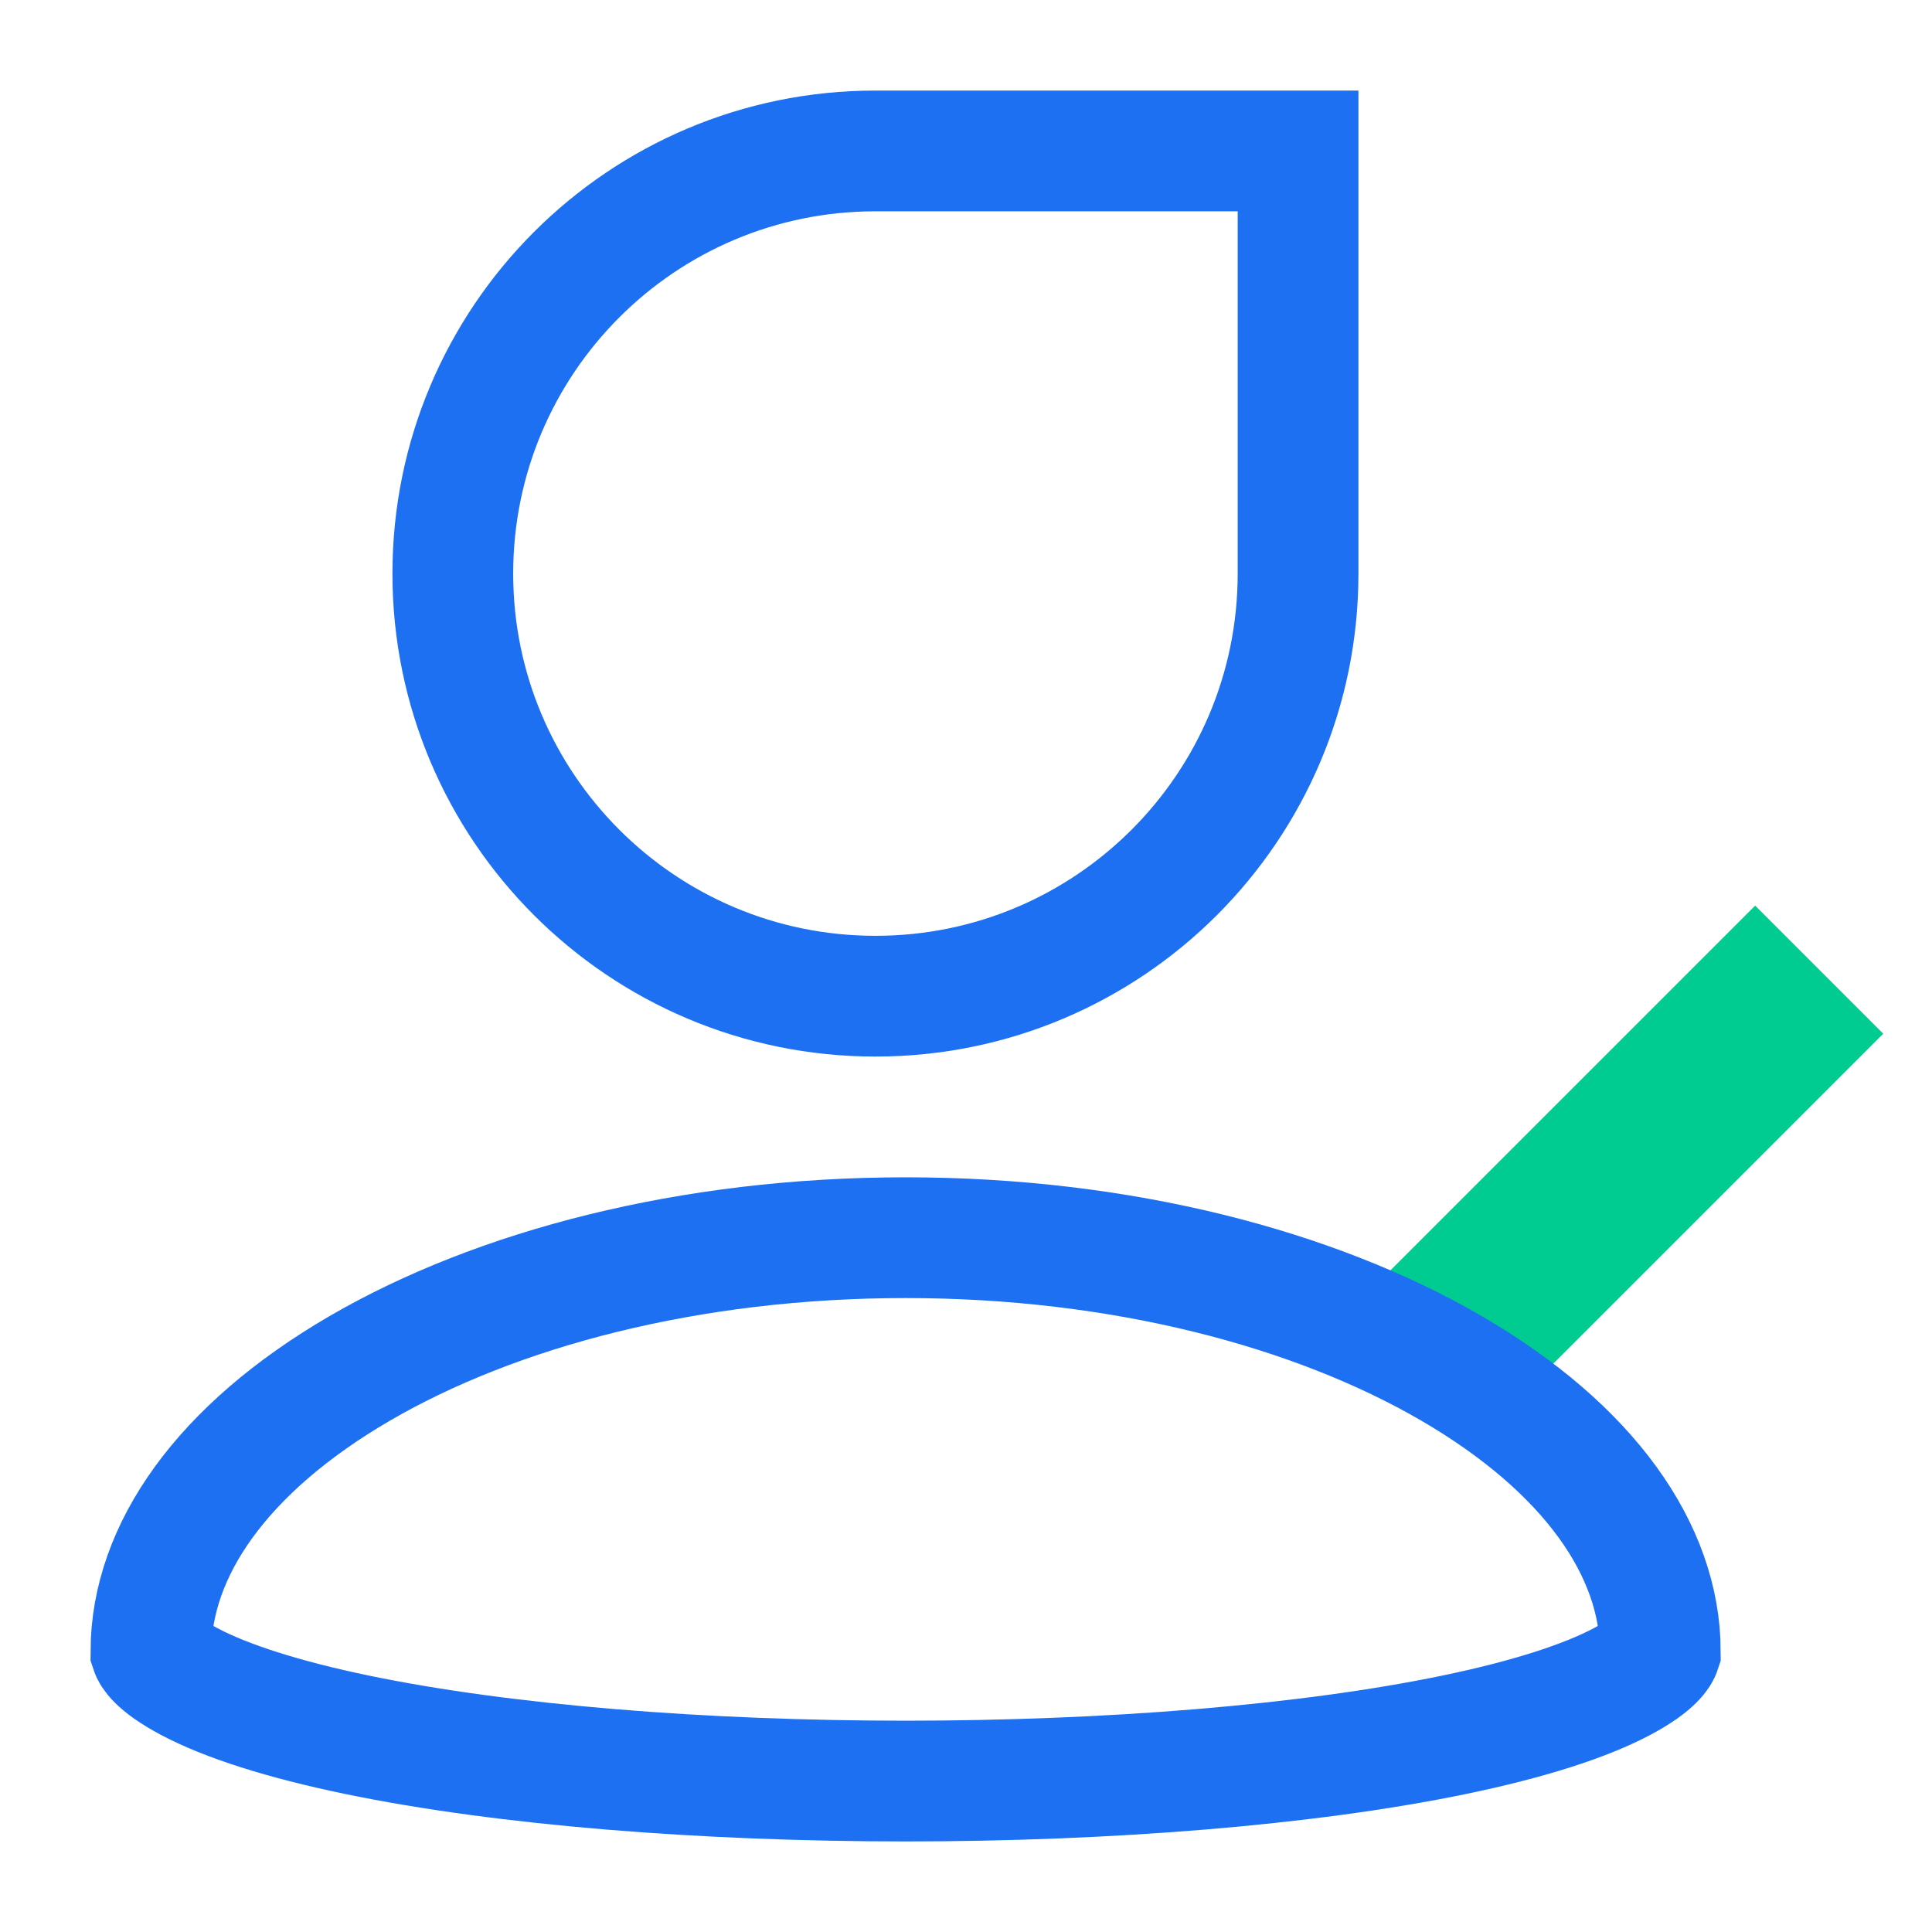
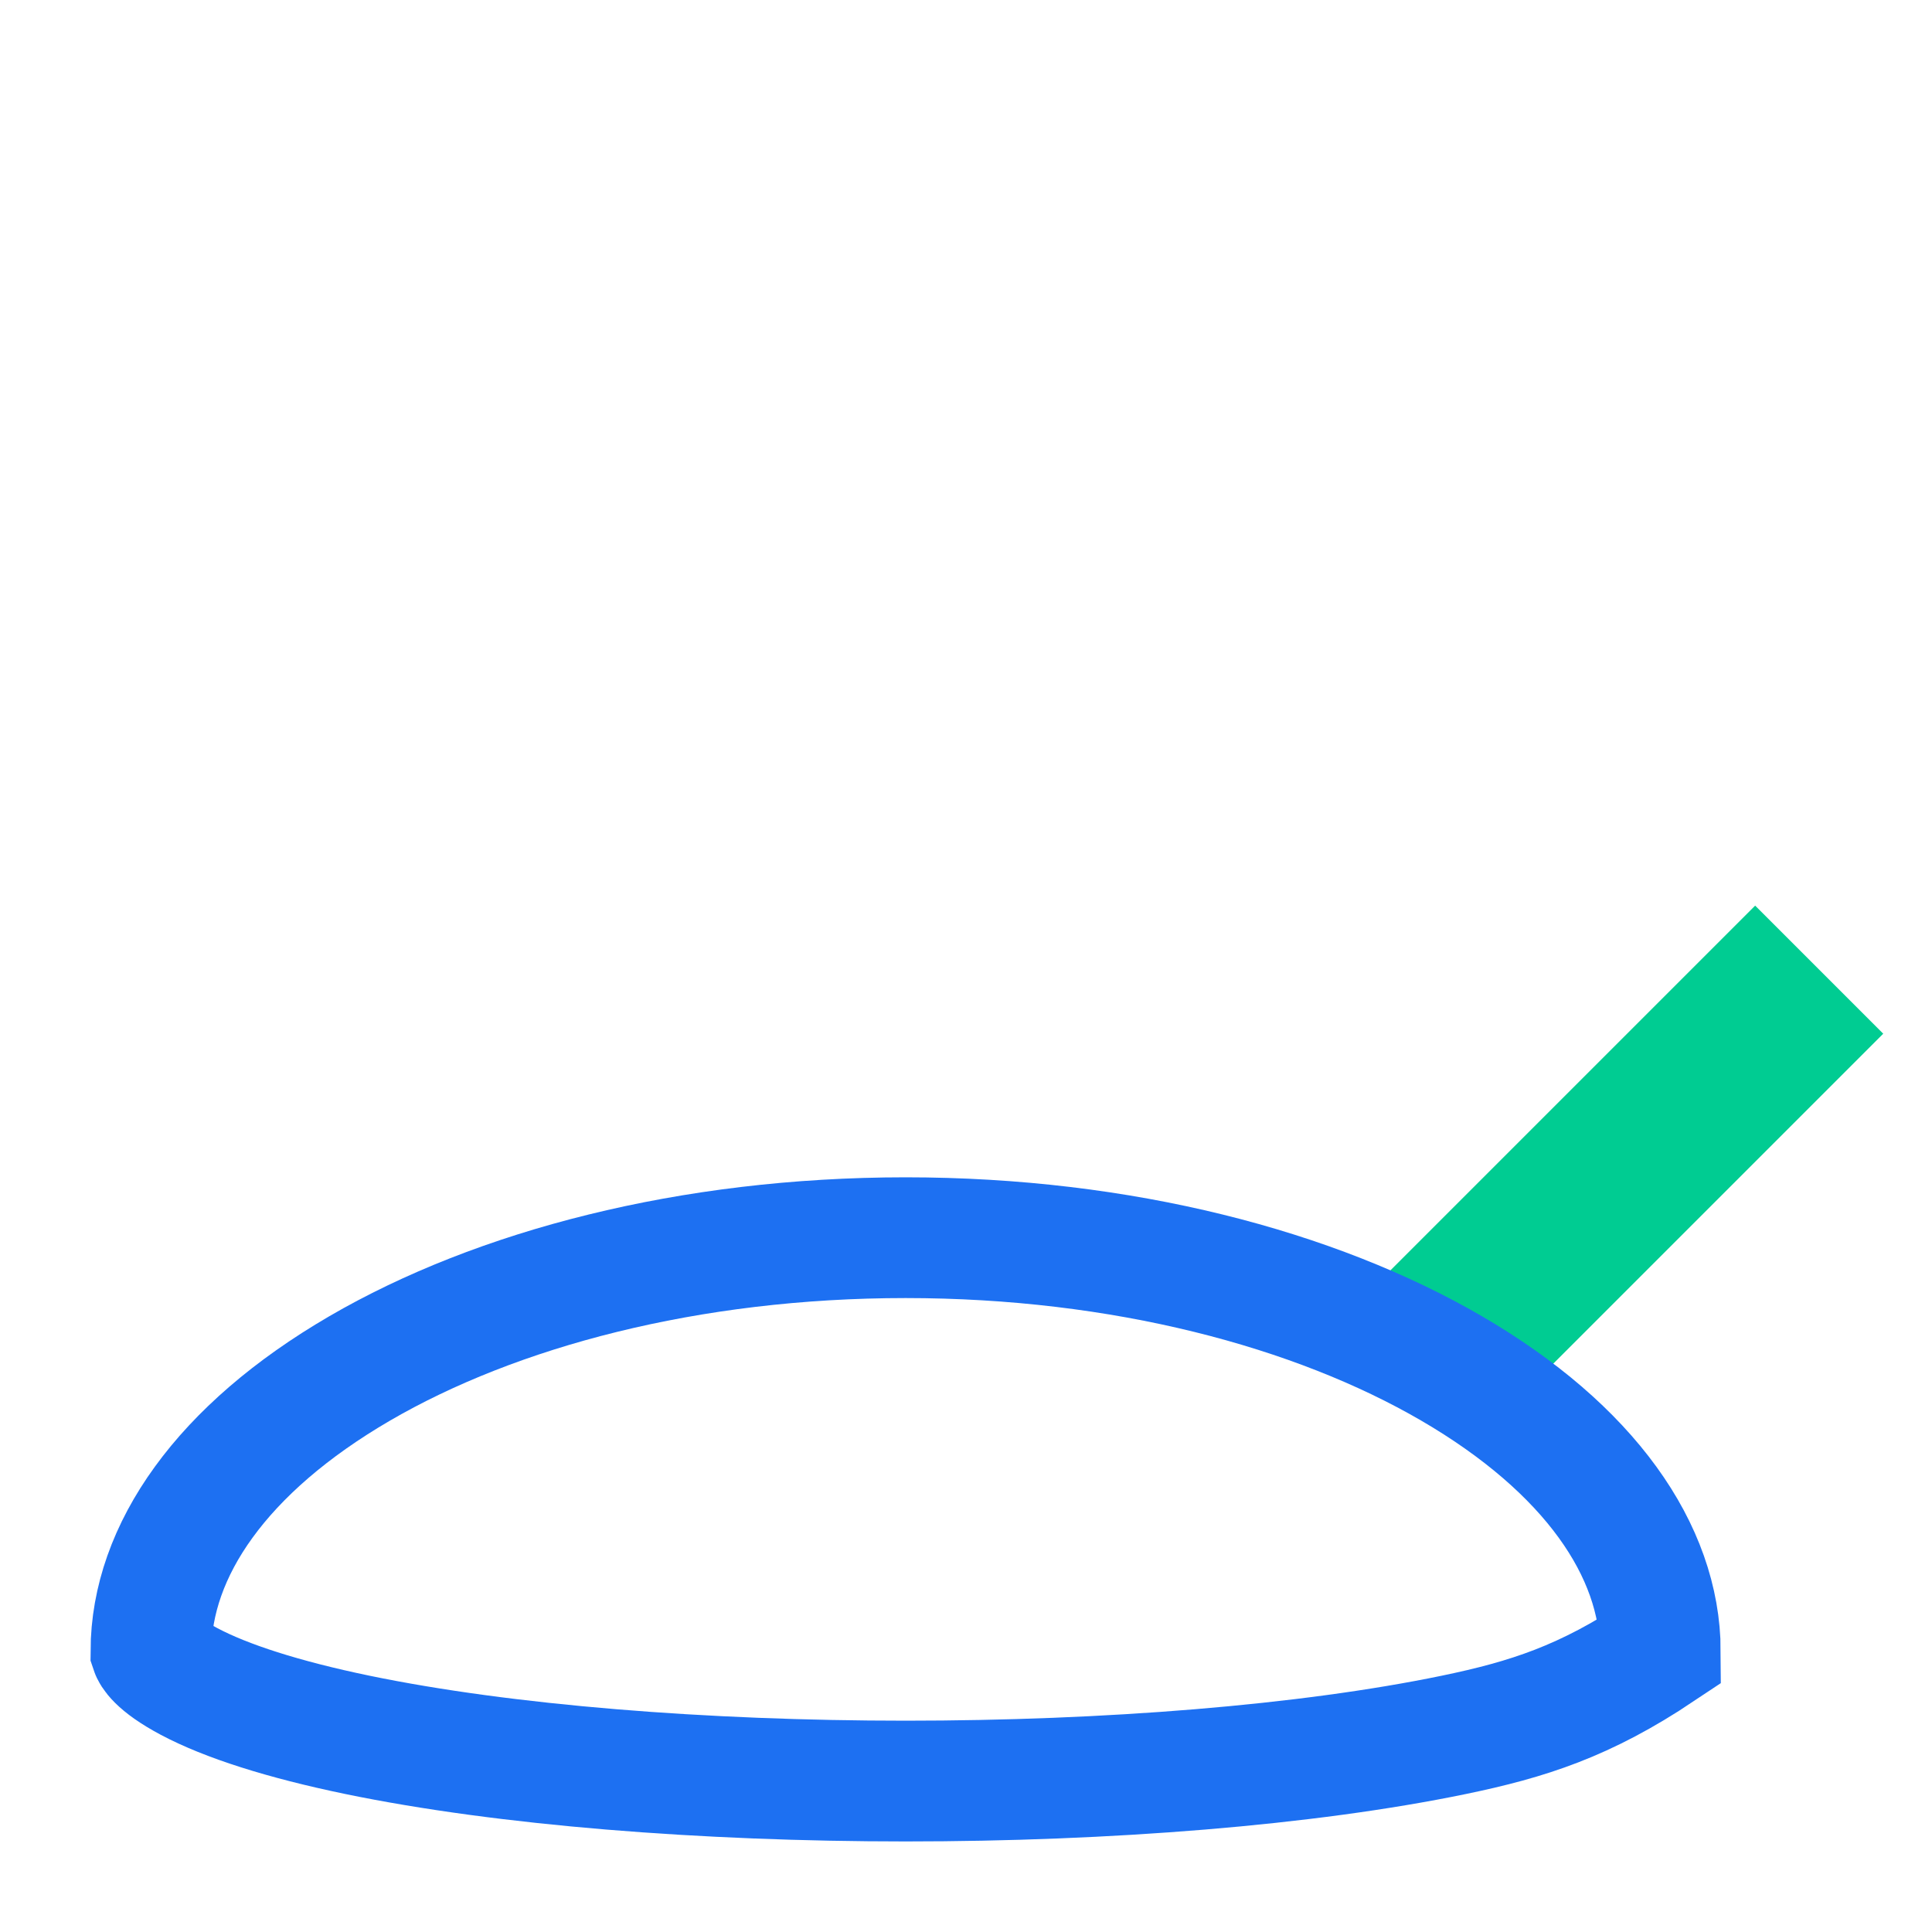
<svg xmlns="http://www.w3.org/2000/svg" width="64" height="64" viewBox="0 0 64 64" fill="none">
  <rect x="45.227" y="42.915" width="18.264" height="6" transform="rotate(-45 45.227 42.915)" fill="#00CC92" />
-   <path d="M55 54.69C54.985 54.735 54.84 55.114 53.74 55.699C52.511 56.353 50.617 56.961 48.157 57.47C43.274 58.48 36.671 59 30 59C23.329 59 16.726 58.48 11.843 57.47C9.383 56.961 7.489 56.353 6.26 55.699C5.16 55.114 5.015 54.735 5 54.69C5.012 51.367 7.346 47.99 11.914 45.331C16.444 42.695 22.834 41 30 41C37.166 41 43.556 42.695 48.086 45.331C52.654 47.99 54.988 51.367 55 54.69Z" stroke="#1D70F2" stroke-width="4" />
-   <path d="M15 19C15 11.268 21.268 5 29 5H43V19C43 26.732 36.732 33 29 33C21.268 33 15 26.732 15 19Z" stroke="#1D70F2" stroke-width="4" />
+   <path d="M55 54.69C52.511 56.353 50.617 56.961 48.157 57.47C43.274 58.48 36.671 59 30 59C23.329 59 16.726 58.48 11.843 57.47C9.383 56.961 7.489 56.353 6.26 55.699C5.16 55.114 5.015 54.735 5 54.69C5.012 51.367 7.346 47.99 11.914 45.331C16.444 42.695 22.834 41 30 41C37.166 41 43.556 42.695 48.086 45.331C52.654 47.99 54.988 51.367 55 54.69Z" stroke="#1D70F2" stroke-width="4" />
</svg>